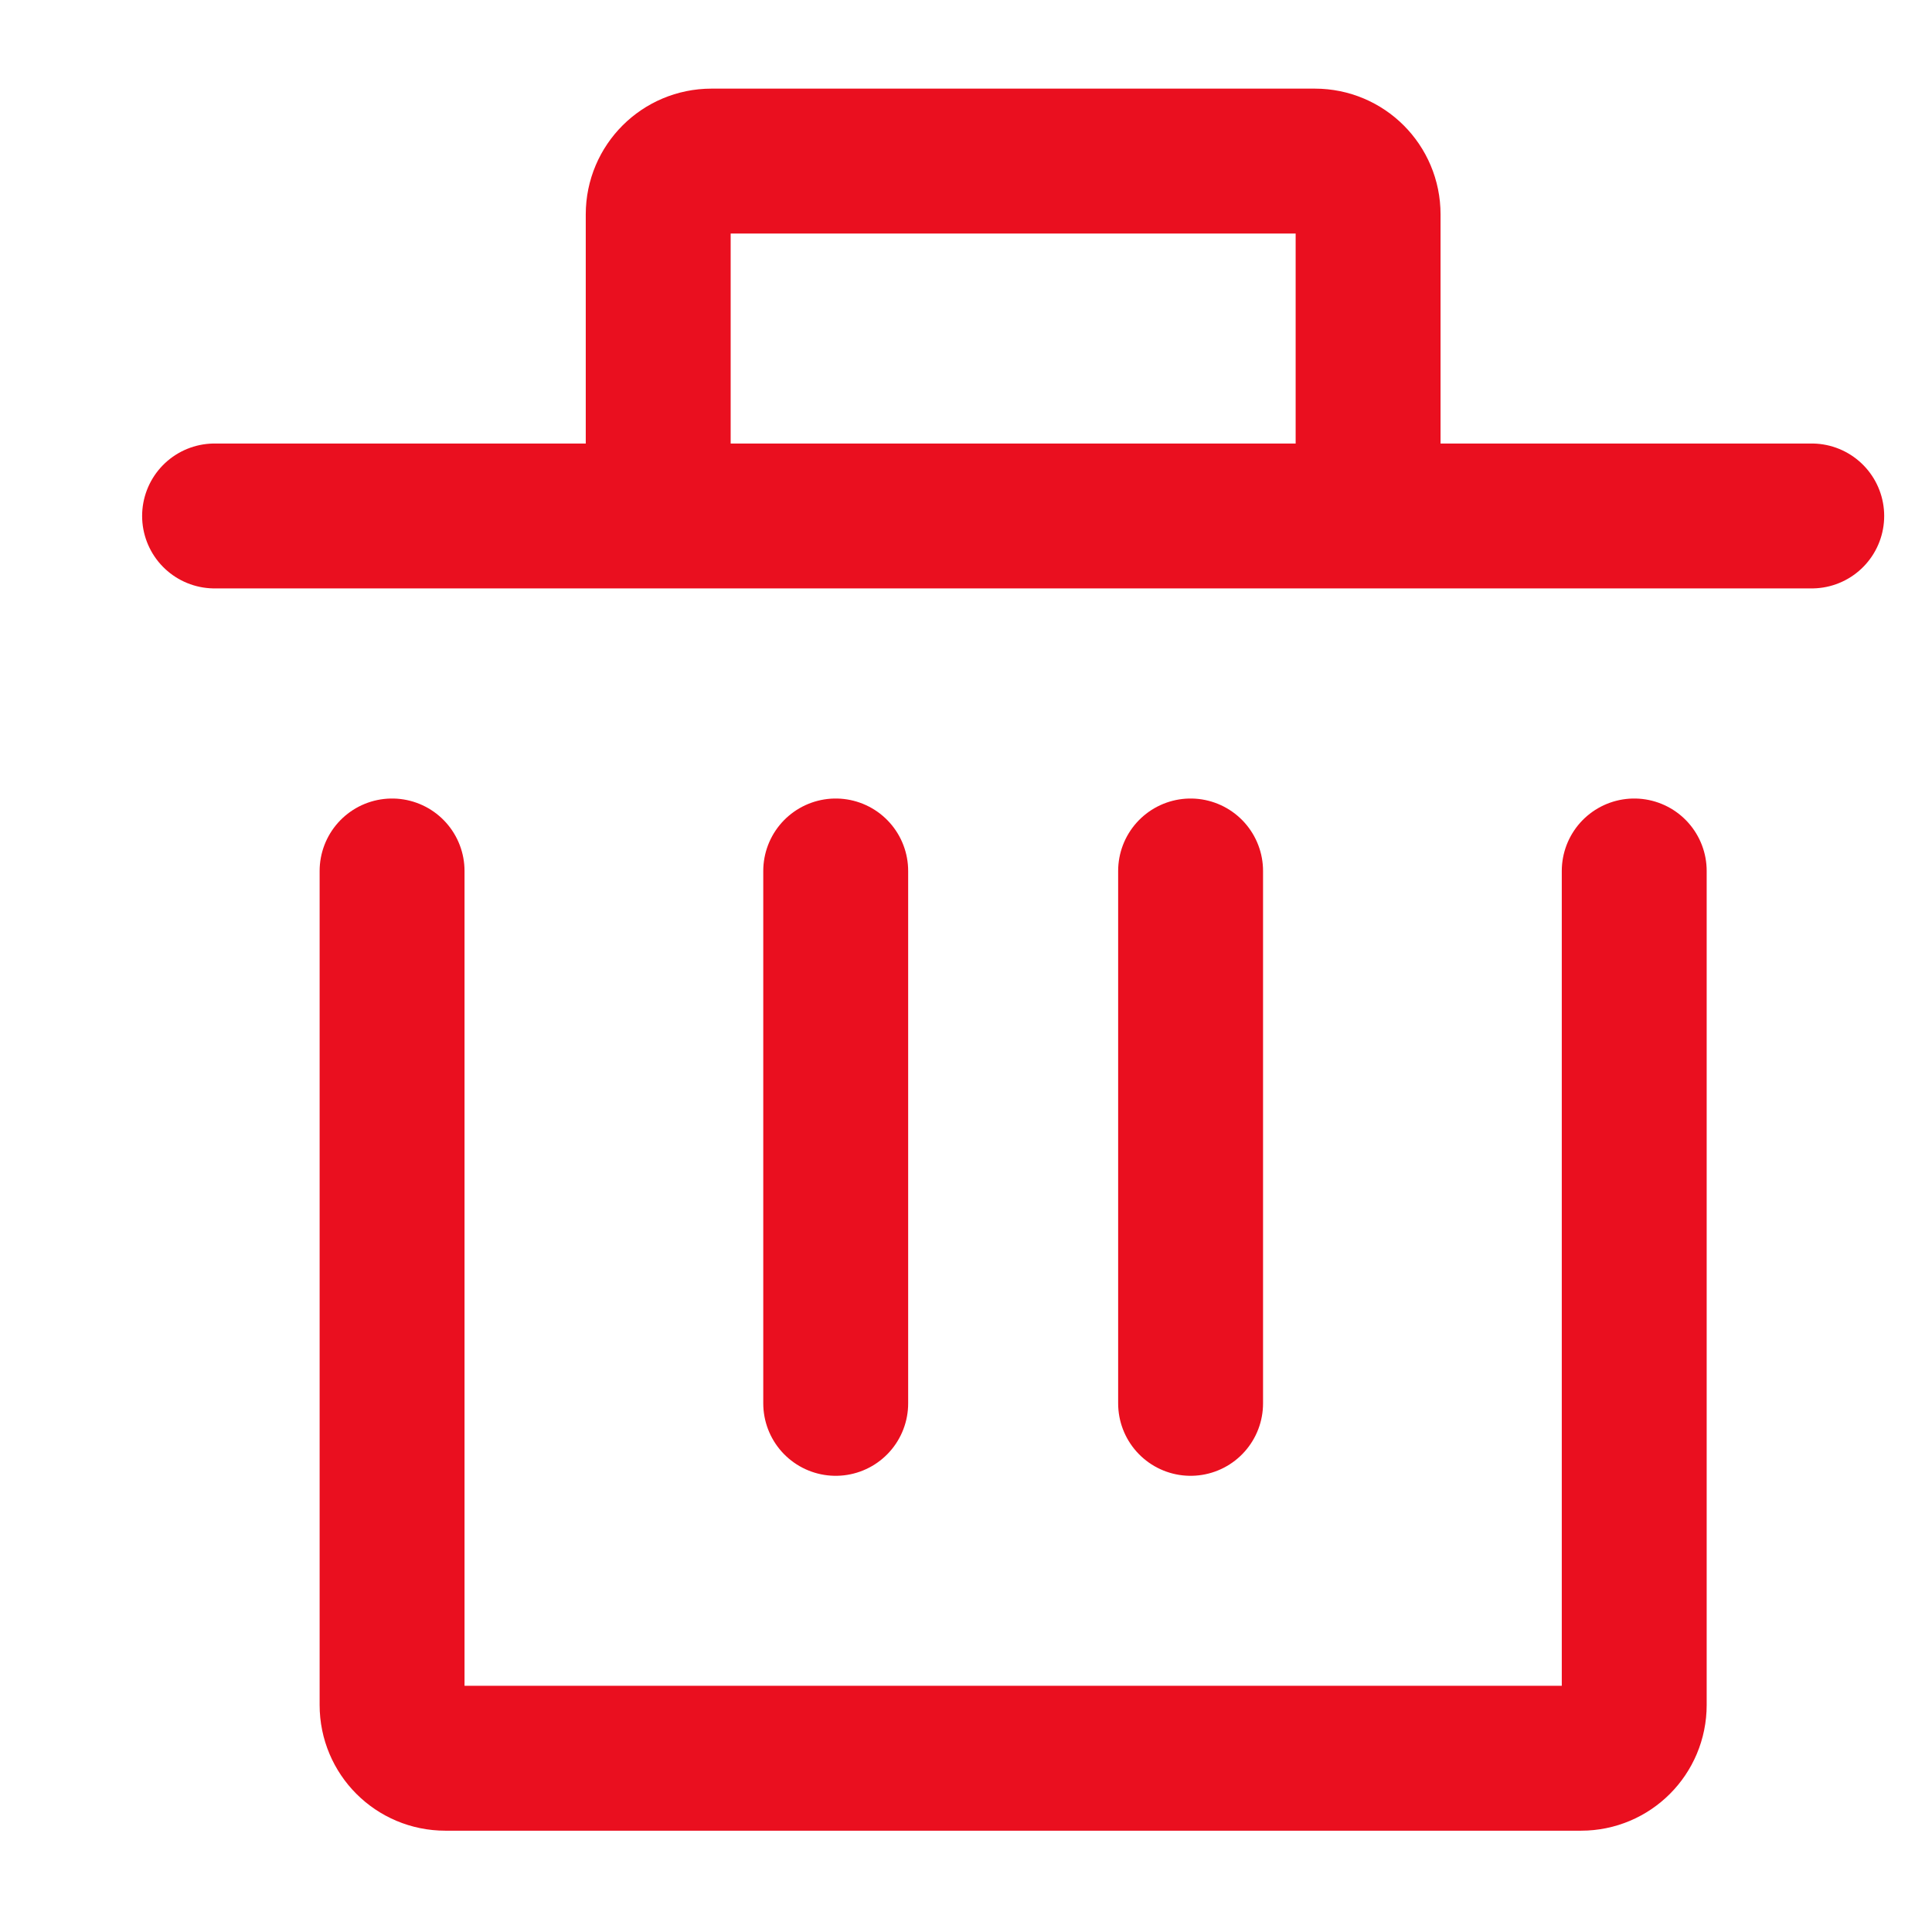
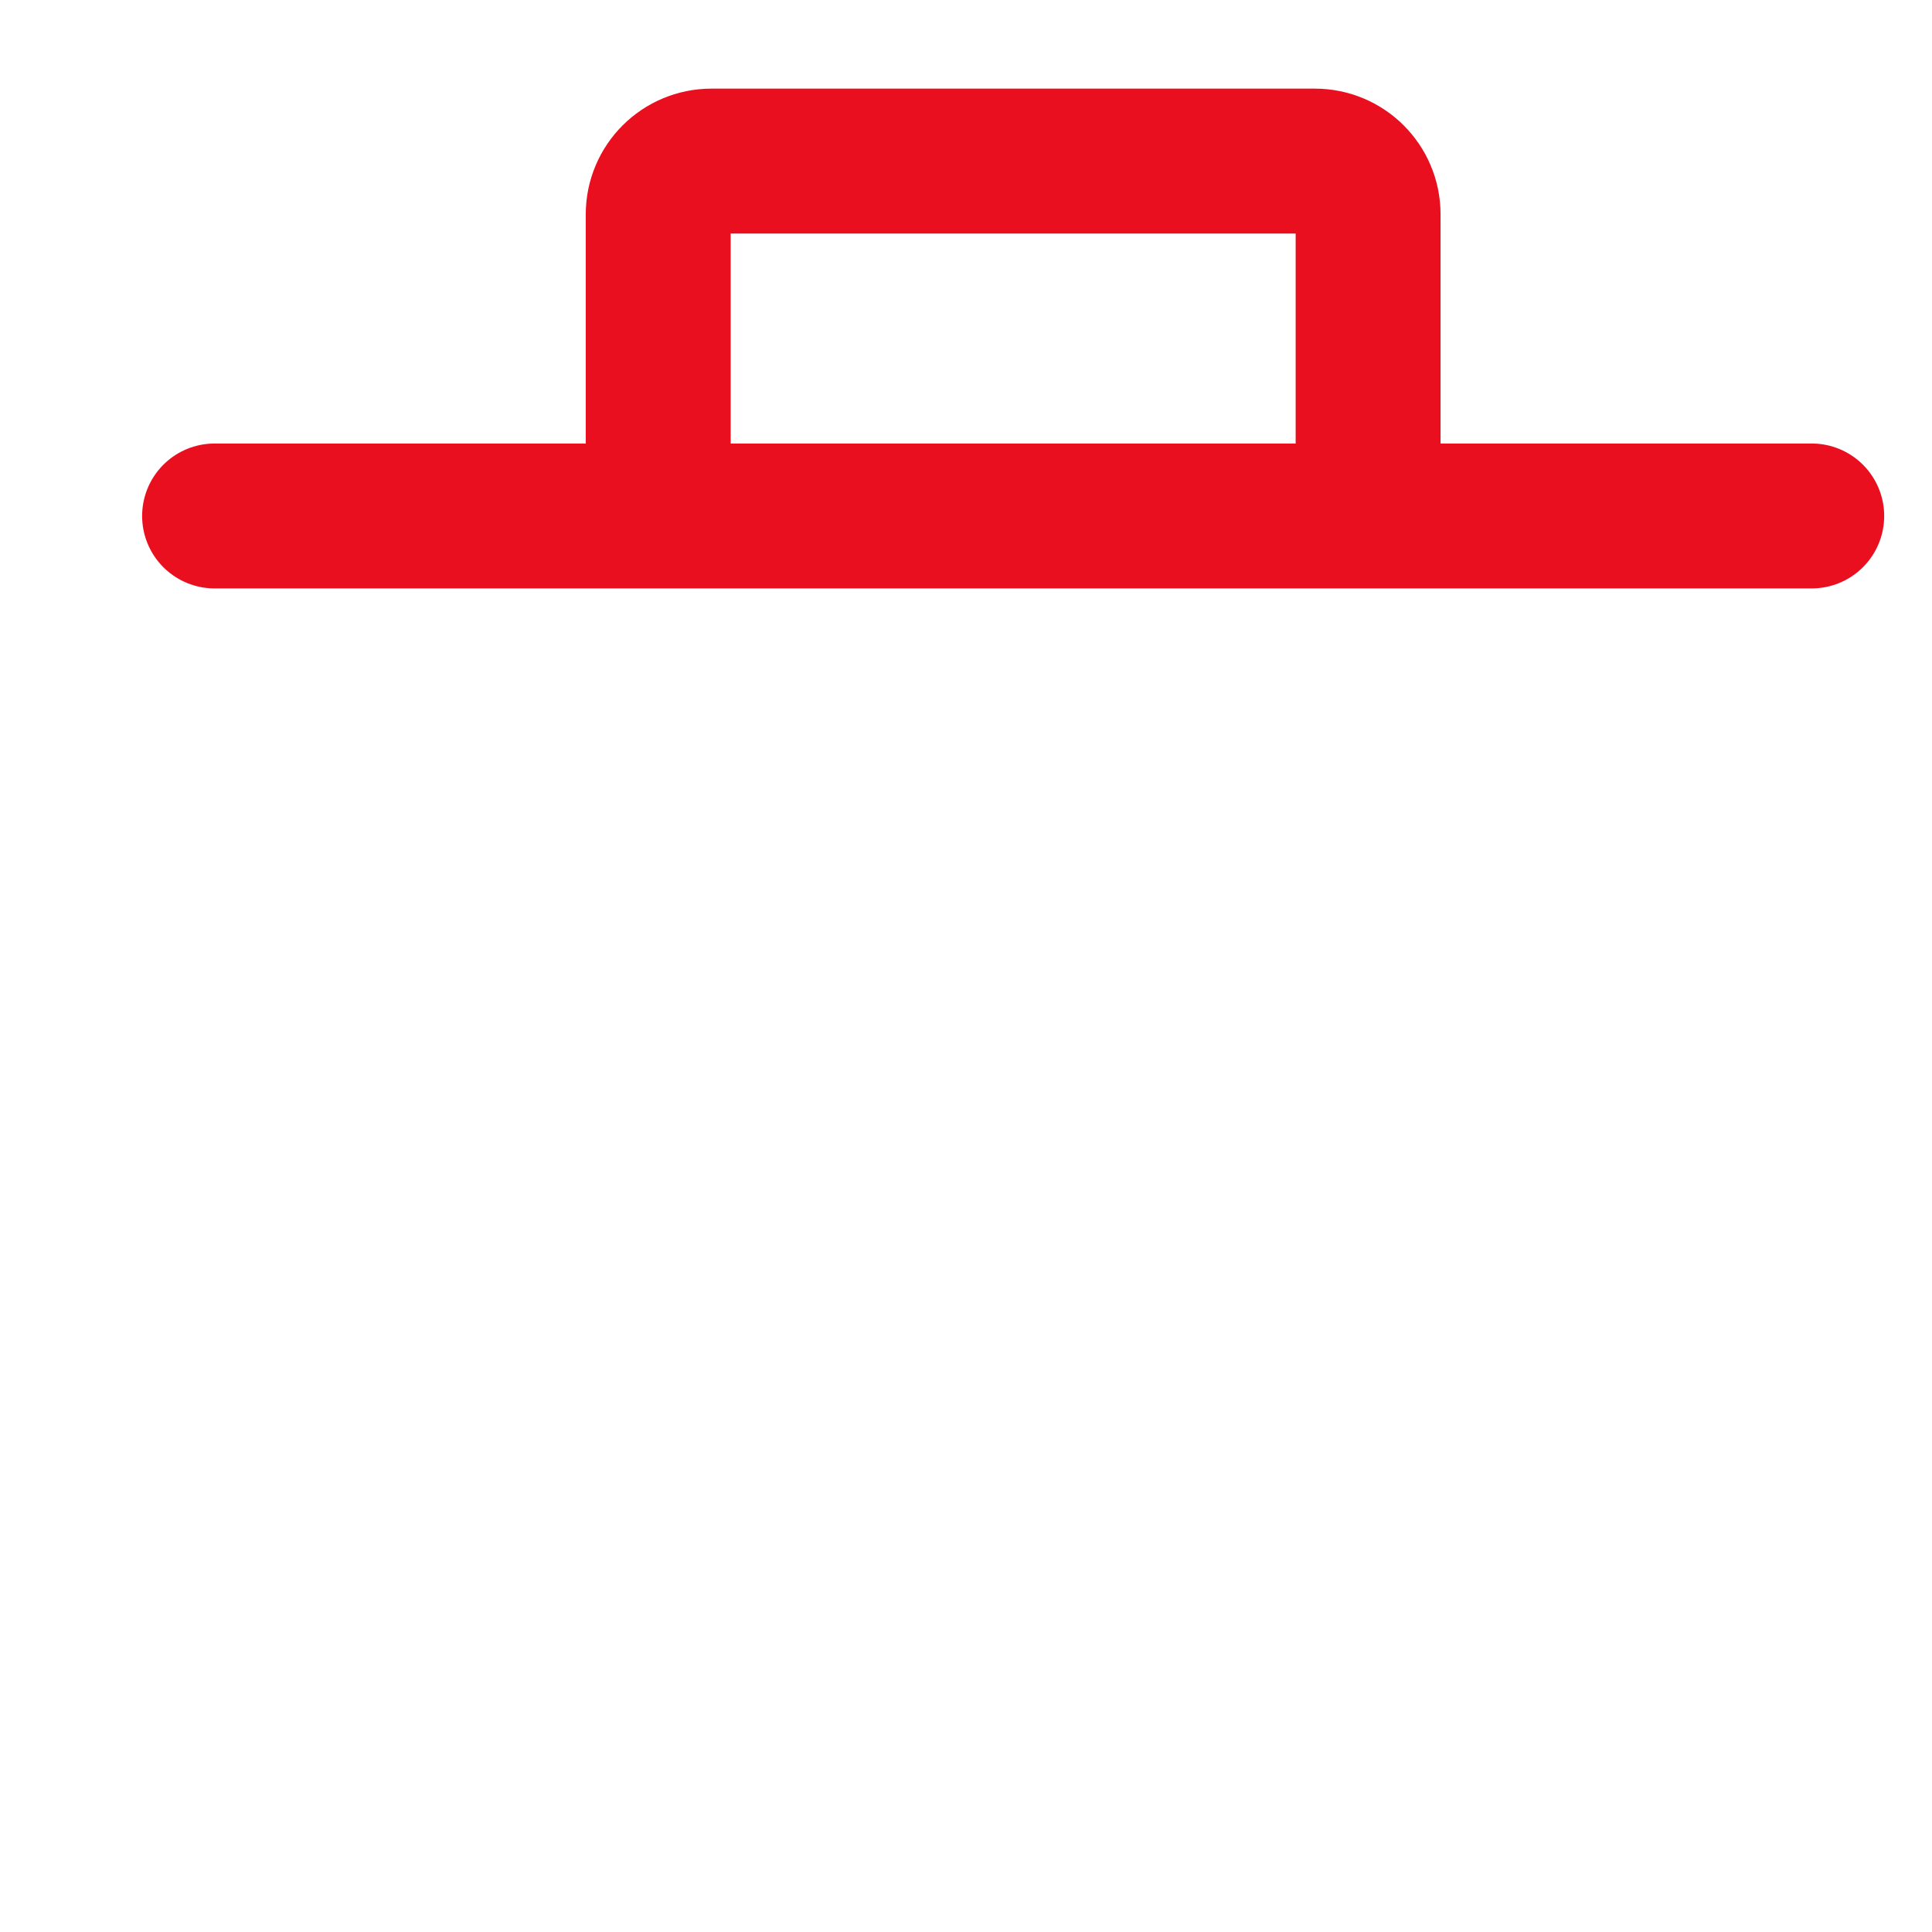
<svg xmlns="http://www.w3.org/2000/svg" width="16" height="16" viewBox="0 0 16 16" fill="none">
-   <path d="M13.534 7.213V14.12C13.534 14.364 13.337 14.561 13.094 14.561H3.688C3.444 14.561 3.247 14.364 3.247 14.12V7.213" stroke="#EA0F1F" stroke-width="1.2" stroke-miterlimit="10" stroke-linecap="round" stroke-linejoin="round" />
-   <path d="M6.921 11.622V7.213" stroke="#EA0F1F" stroke-width="1.2" stroke-miterlimit="10" stroke-linecap="round" stroke-linejoin="round" />
-   <path d="M9.86 11.622V7.213" stroke="#EA0F1F" stroke-width="1.2" stroke-miterlimit="10" stroke-linecap="round" stroke-linejoin="round" />
  <path d="M15.004 4.273H11.33M11.33 4.273V1.775C11.33 1.531 11.133 1.334 10.889 1.334H5.892C5.649 1.334 5.451 1.531 5.451 1.775V4.273M11.33 4.273H5.451M1.777 4.273H5.451" stroke="#EA0F1F" stroke-width="1.2" stroke-miterlimit="10" stroke-linecap="round" stroke-linejoin="round" />
</svg>